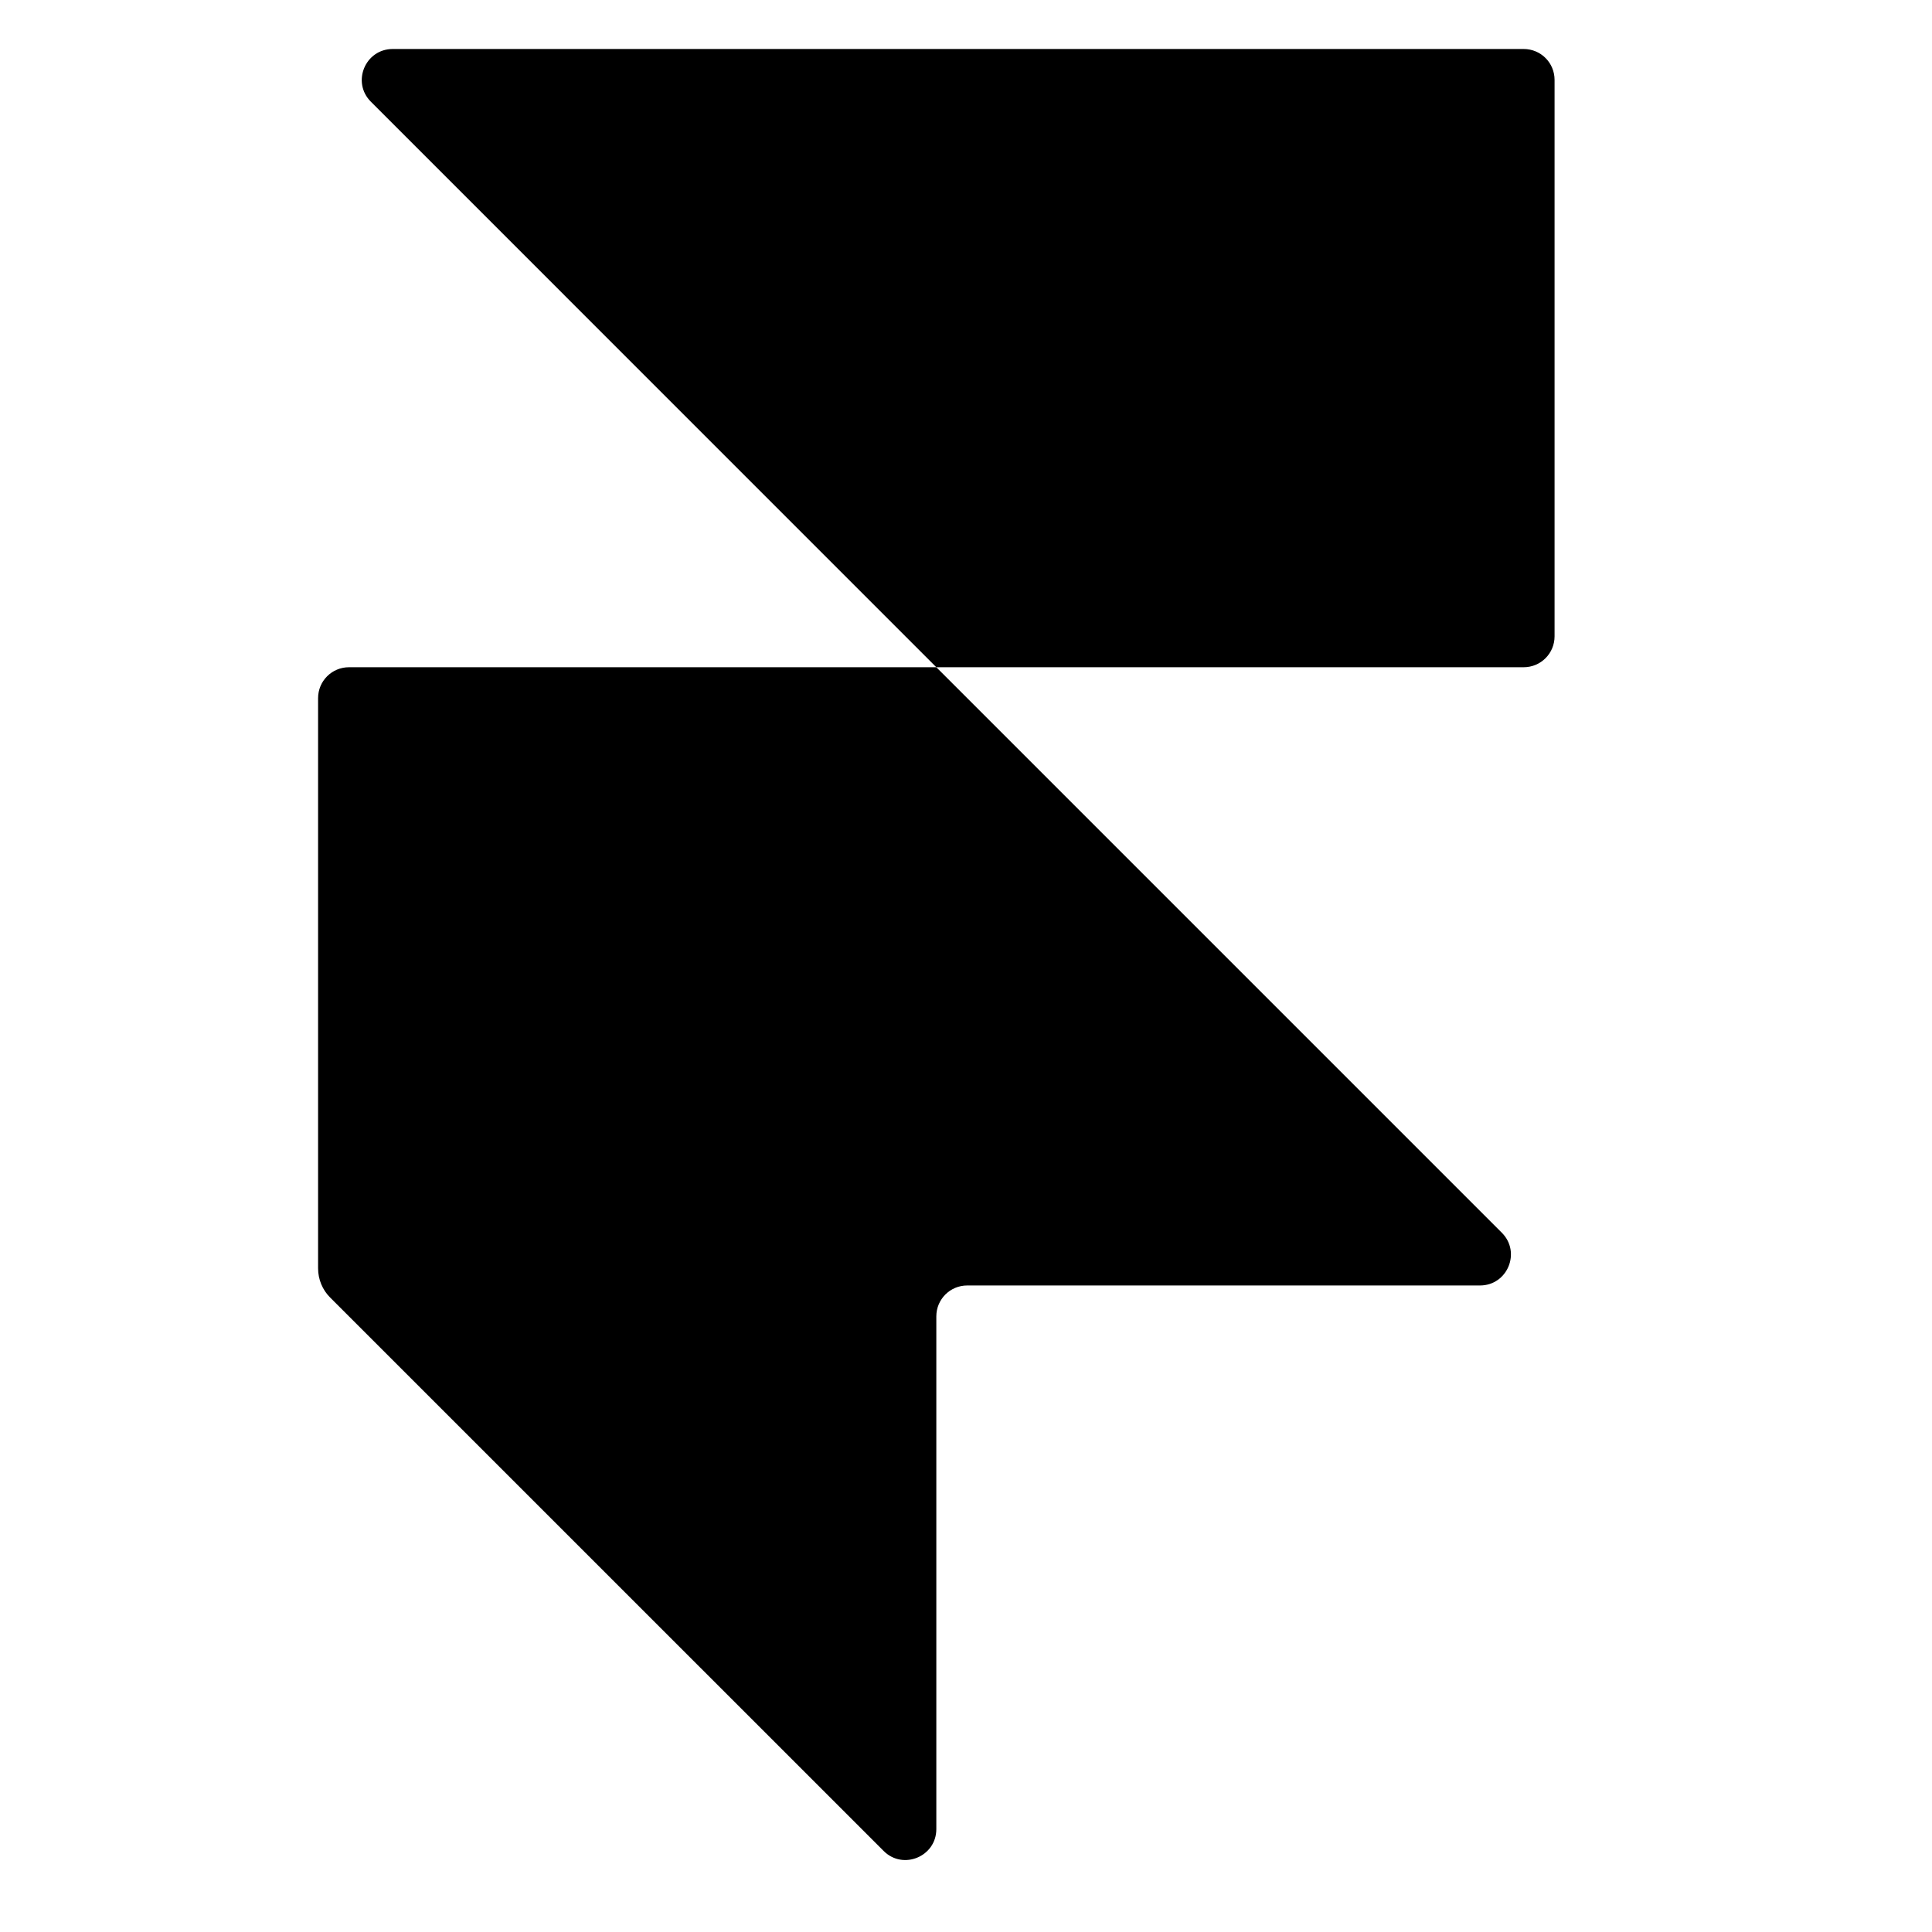
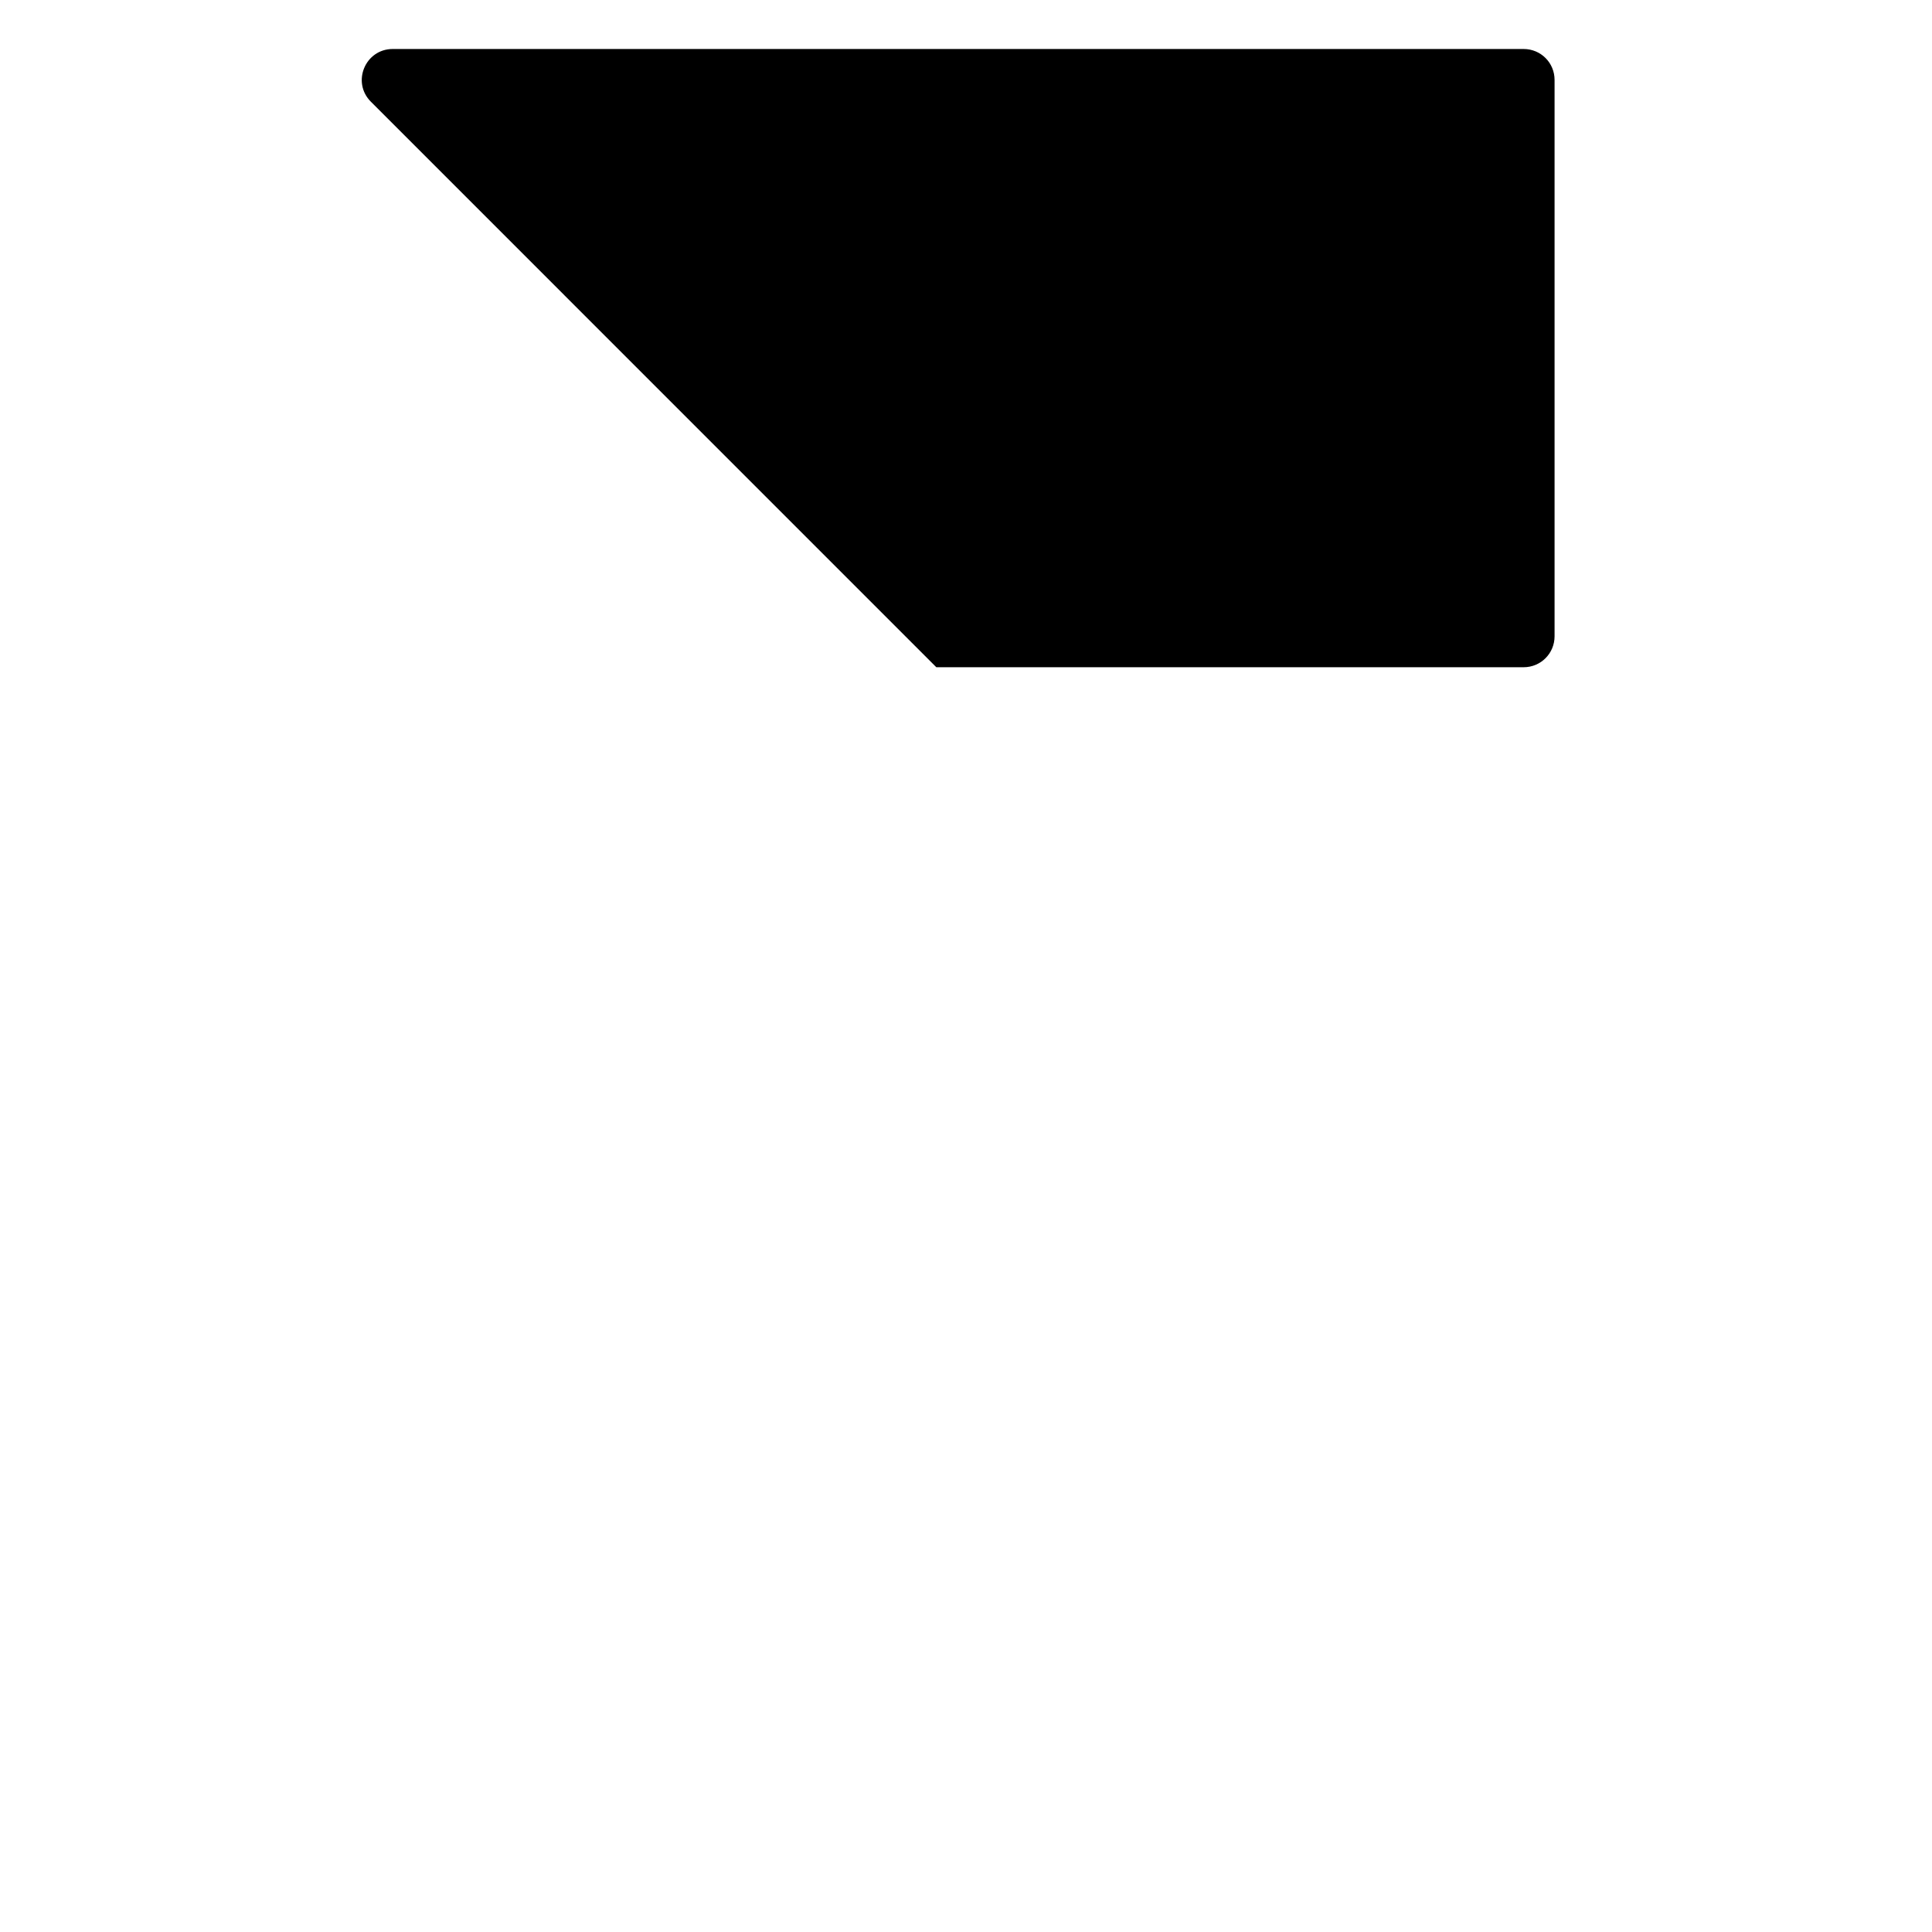
<svg xmlns="http://www.w3.org/2000/svg" width="25" height="25" viewBox="0 0 25 25" fill="none">
-   <path d="M19.433 15.951C19.686 16.203 19.507 16.634 19.151 16.634H12.516C12.295 16.634 12.116 16.812 12.116 17.034V23.669C12.116 24.024 11.685 24.203 11.434 23.951L4.272 16.79C4.172 16.69 4.116 16.554 4.116 16.413V9.034C4.116 8.812 4.295 8.634 4.516 8.634H12.116L19.433 15.951Z" fill="black" />
  <path d="M12.116 8.634L4.799 1.316C4.547 1.064 4.726 0.634 5.082 0.634H19.716C19.938 0.634 20.116 0.812 20.116 1.034V8.234C20.116 8.455 19.938 8.634 19.716 8.634H12.116Z" fill="black" />
</svg>